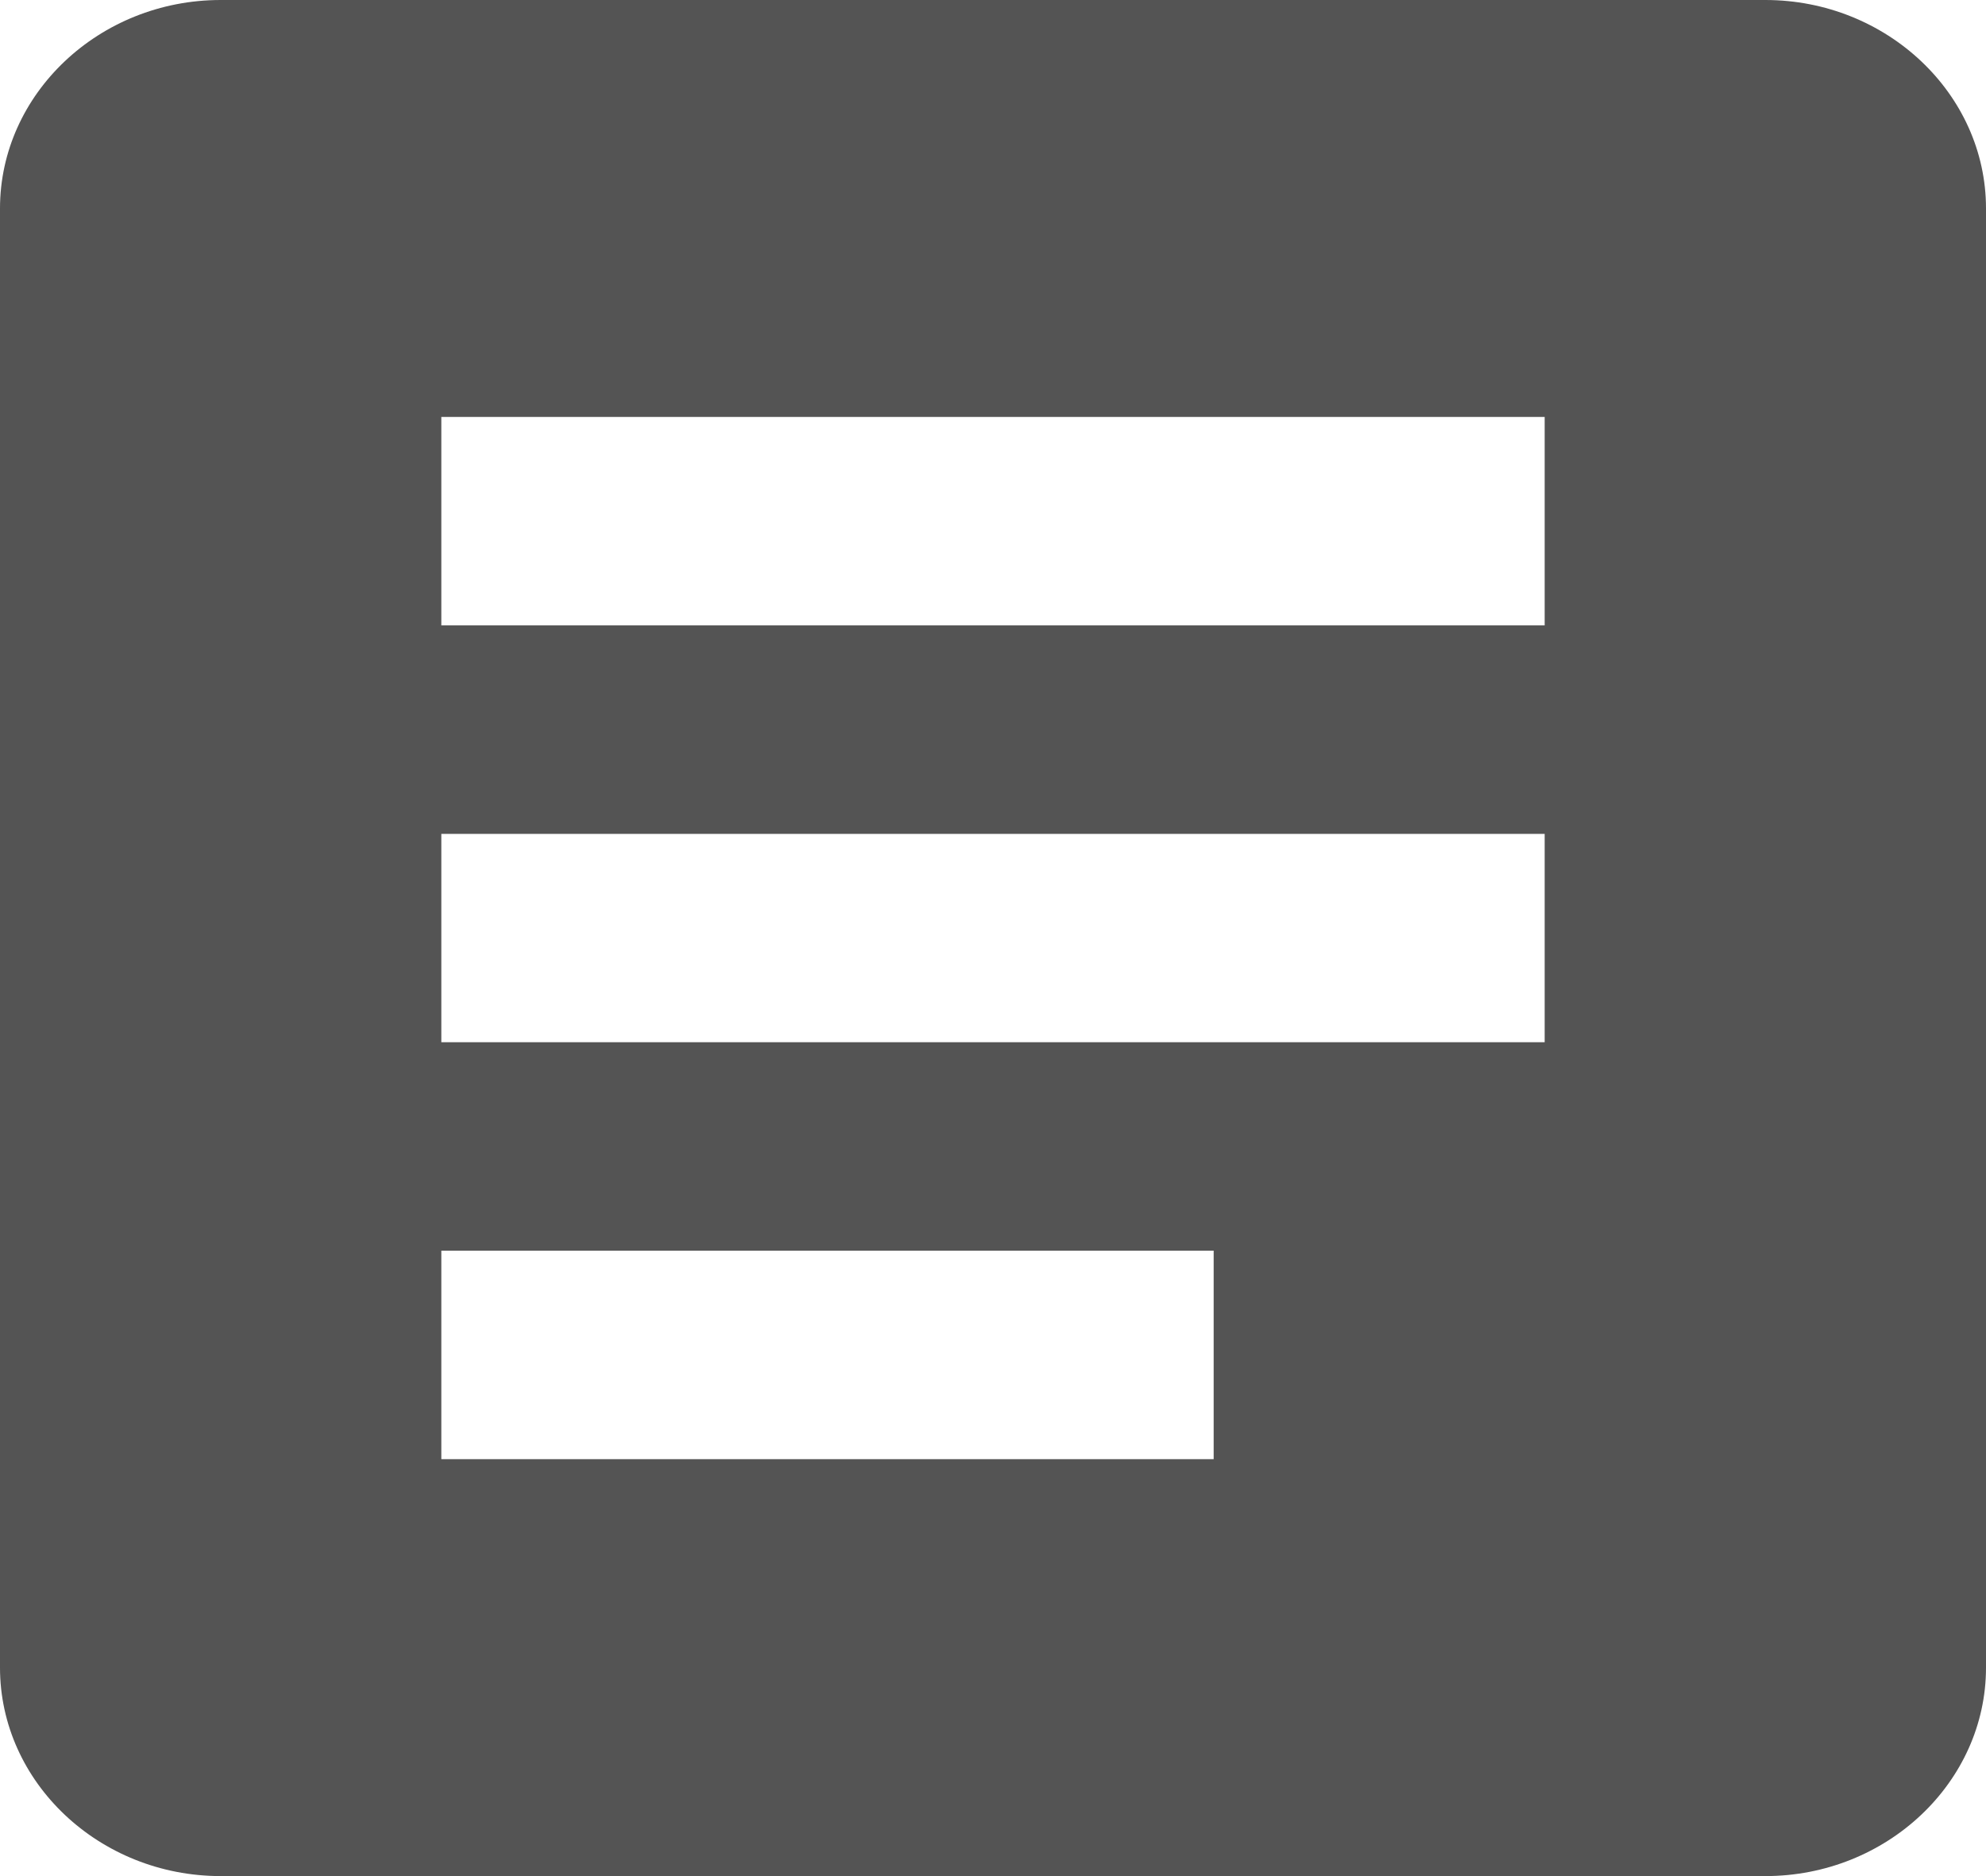
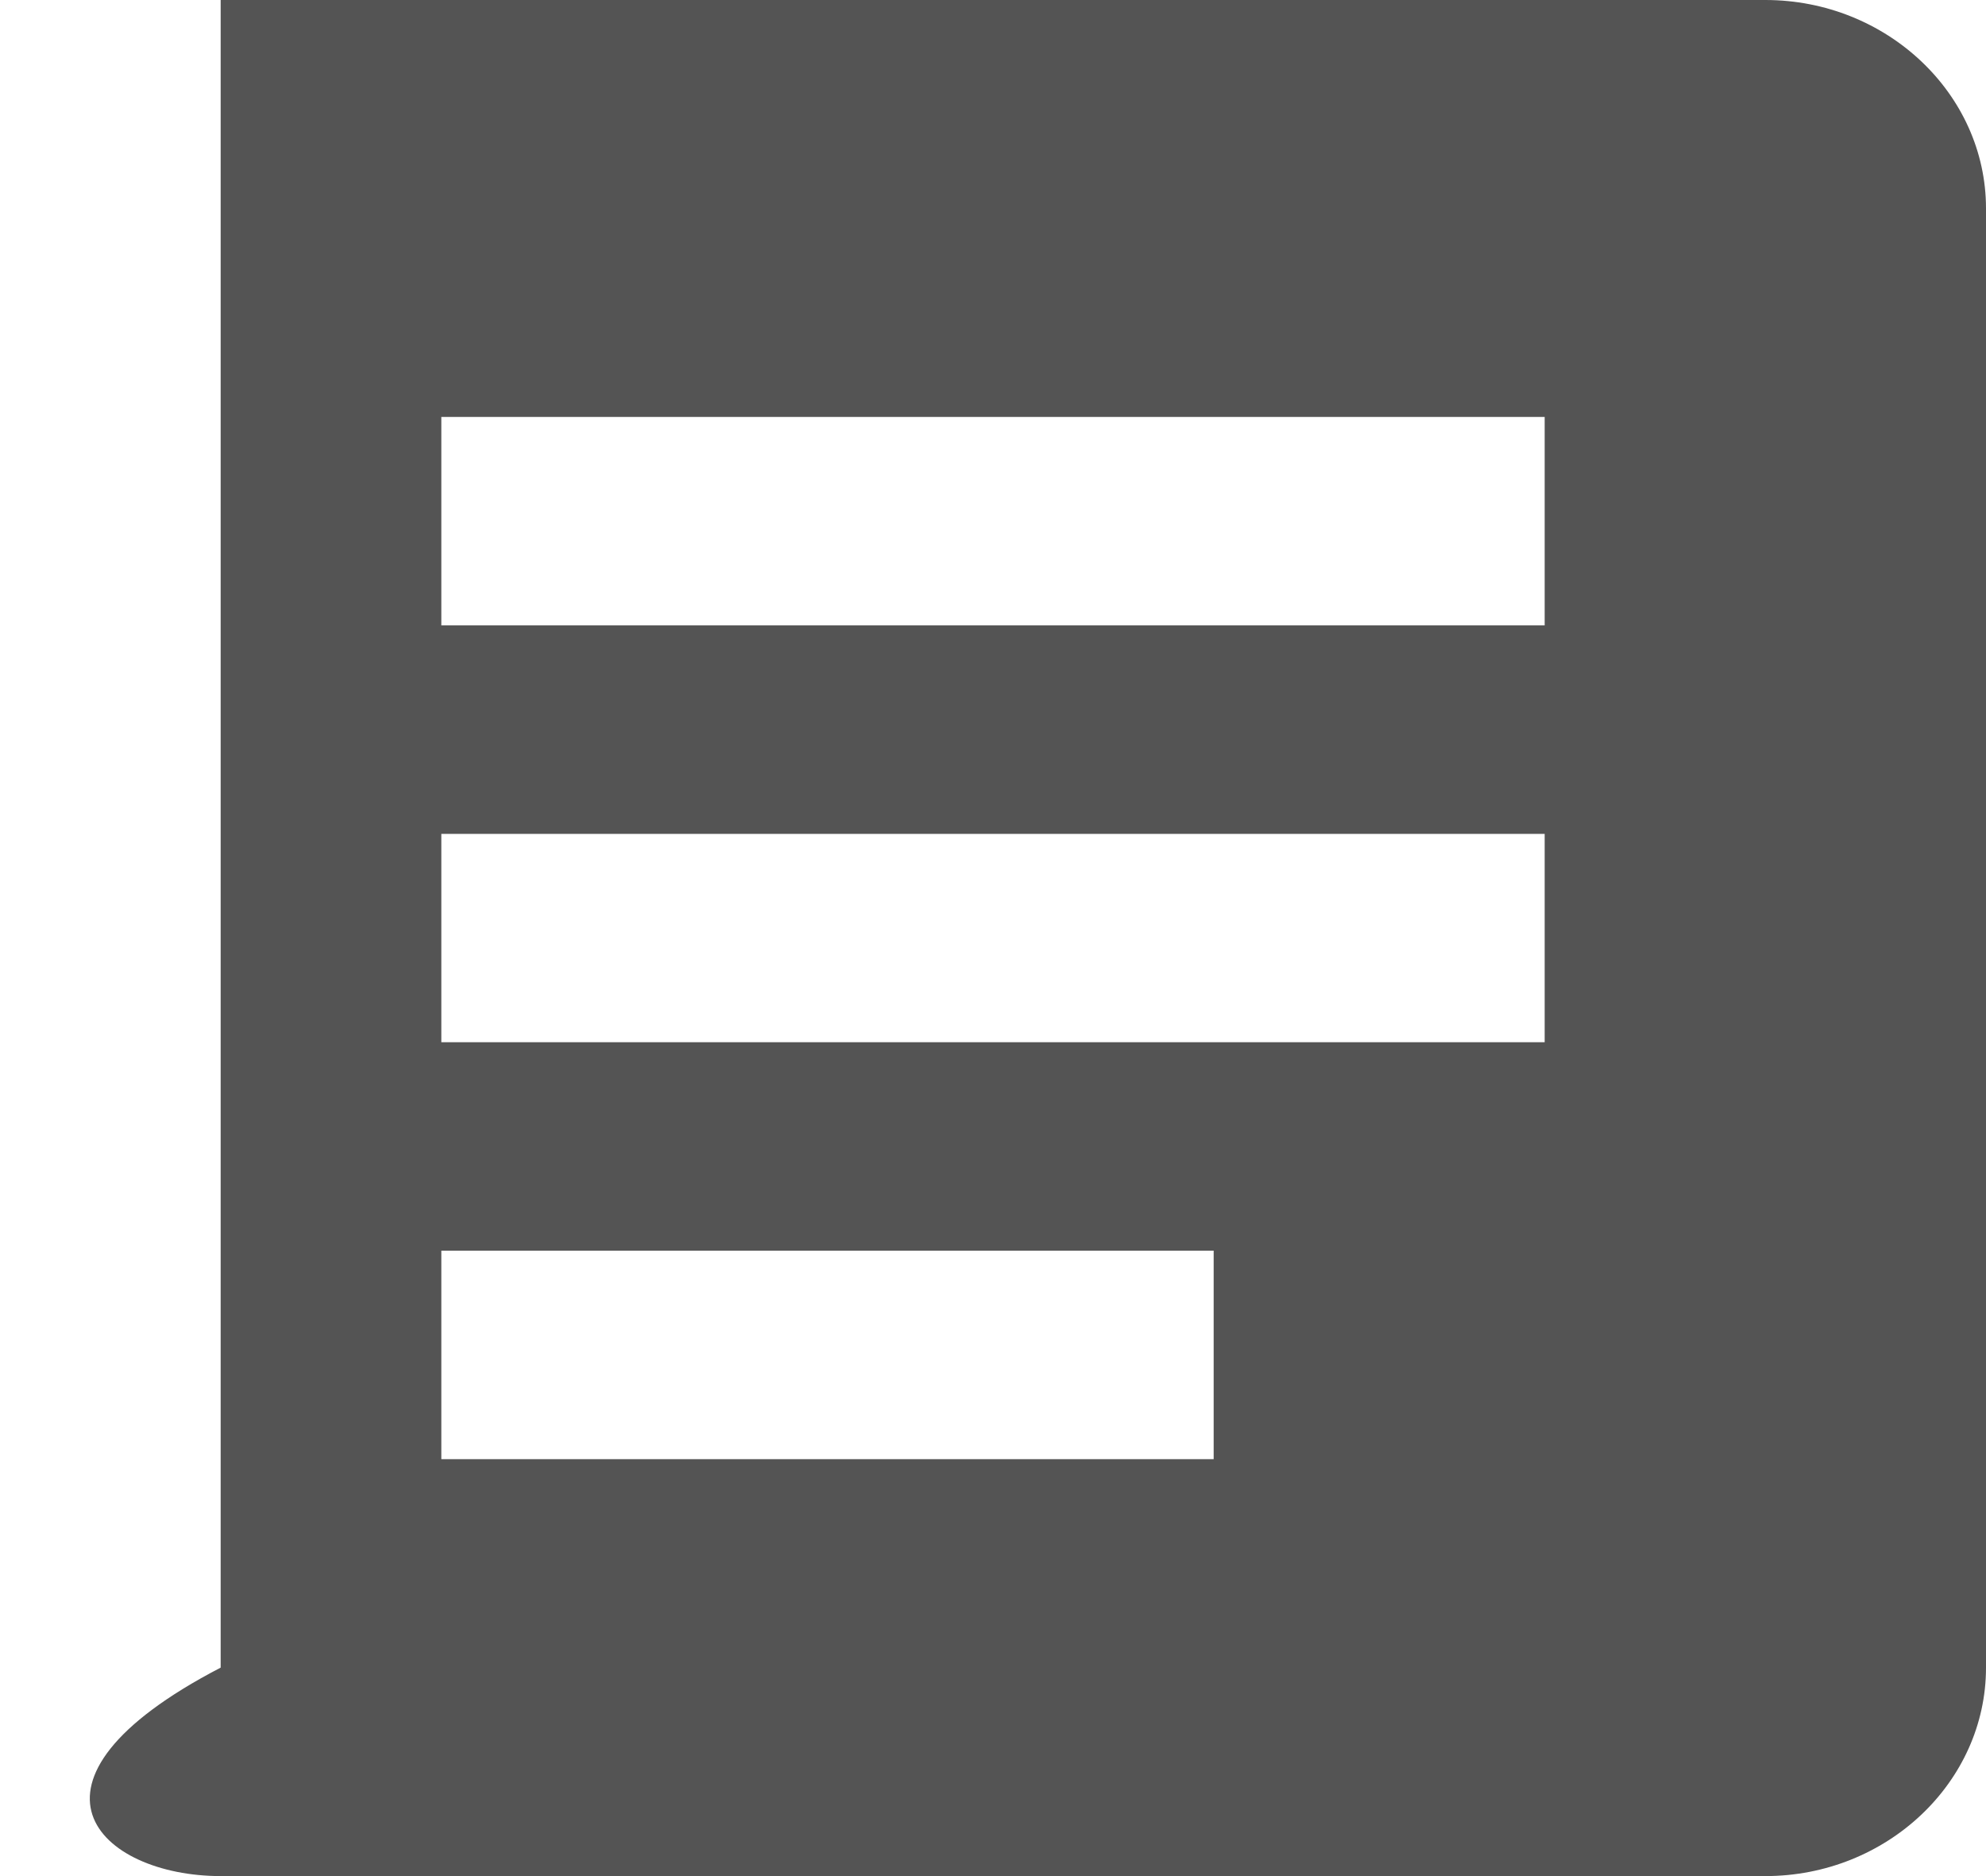
<svg xmlns="http://www.w3.org/2000/svg" width="18" height="17" viewBox="0 0 18 17" style="padding-top:5px" fill="none">
-   <path d="M16 0H2C0.9 0 0 0.85 0 1.889V15.111C0 16.15 0.9 17 2 17H16C17.1 17 18 16.15 18 15.111V1.889C18 0.85 17.1 0 16 0ZM11 13.222H4V11.333H11V13.222ZM14 9.444H4V7.556H14V9.444ZM14 5.667H4V3.778H14V5.667Z" fill="#545454" />
+   <path d="M16 0H2V15.111C0 16.15 0.9 17 2 17H16C17.1 17 18 16.15 18 15.111V1.889C18 0.85 17.1 0 16 0ZM11 13.222H4V11.333H11V13.222ZM14 9.444H4V7.556H14V9.444ZM14 5.667H4V3.778H14V5.667Z" fill="#545454" />
</svg>